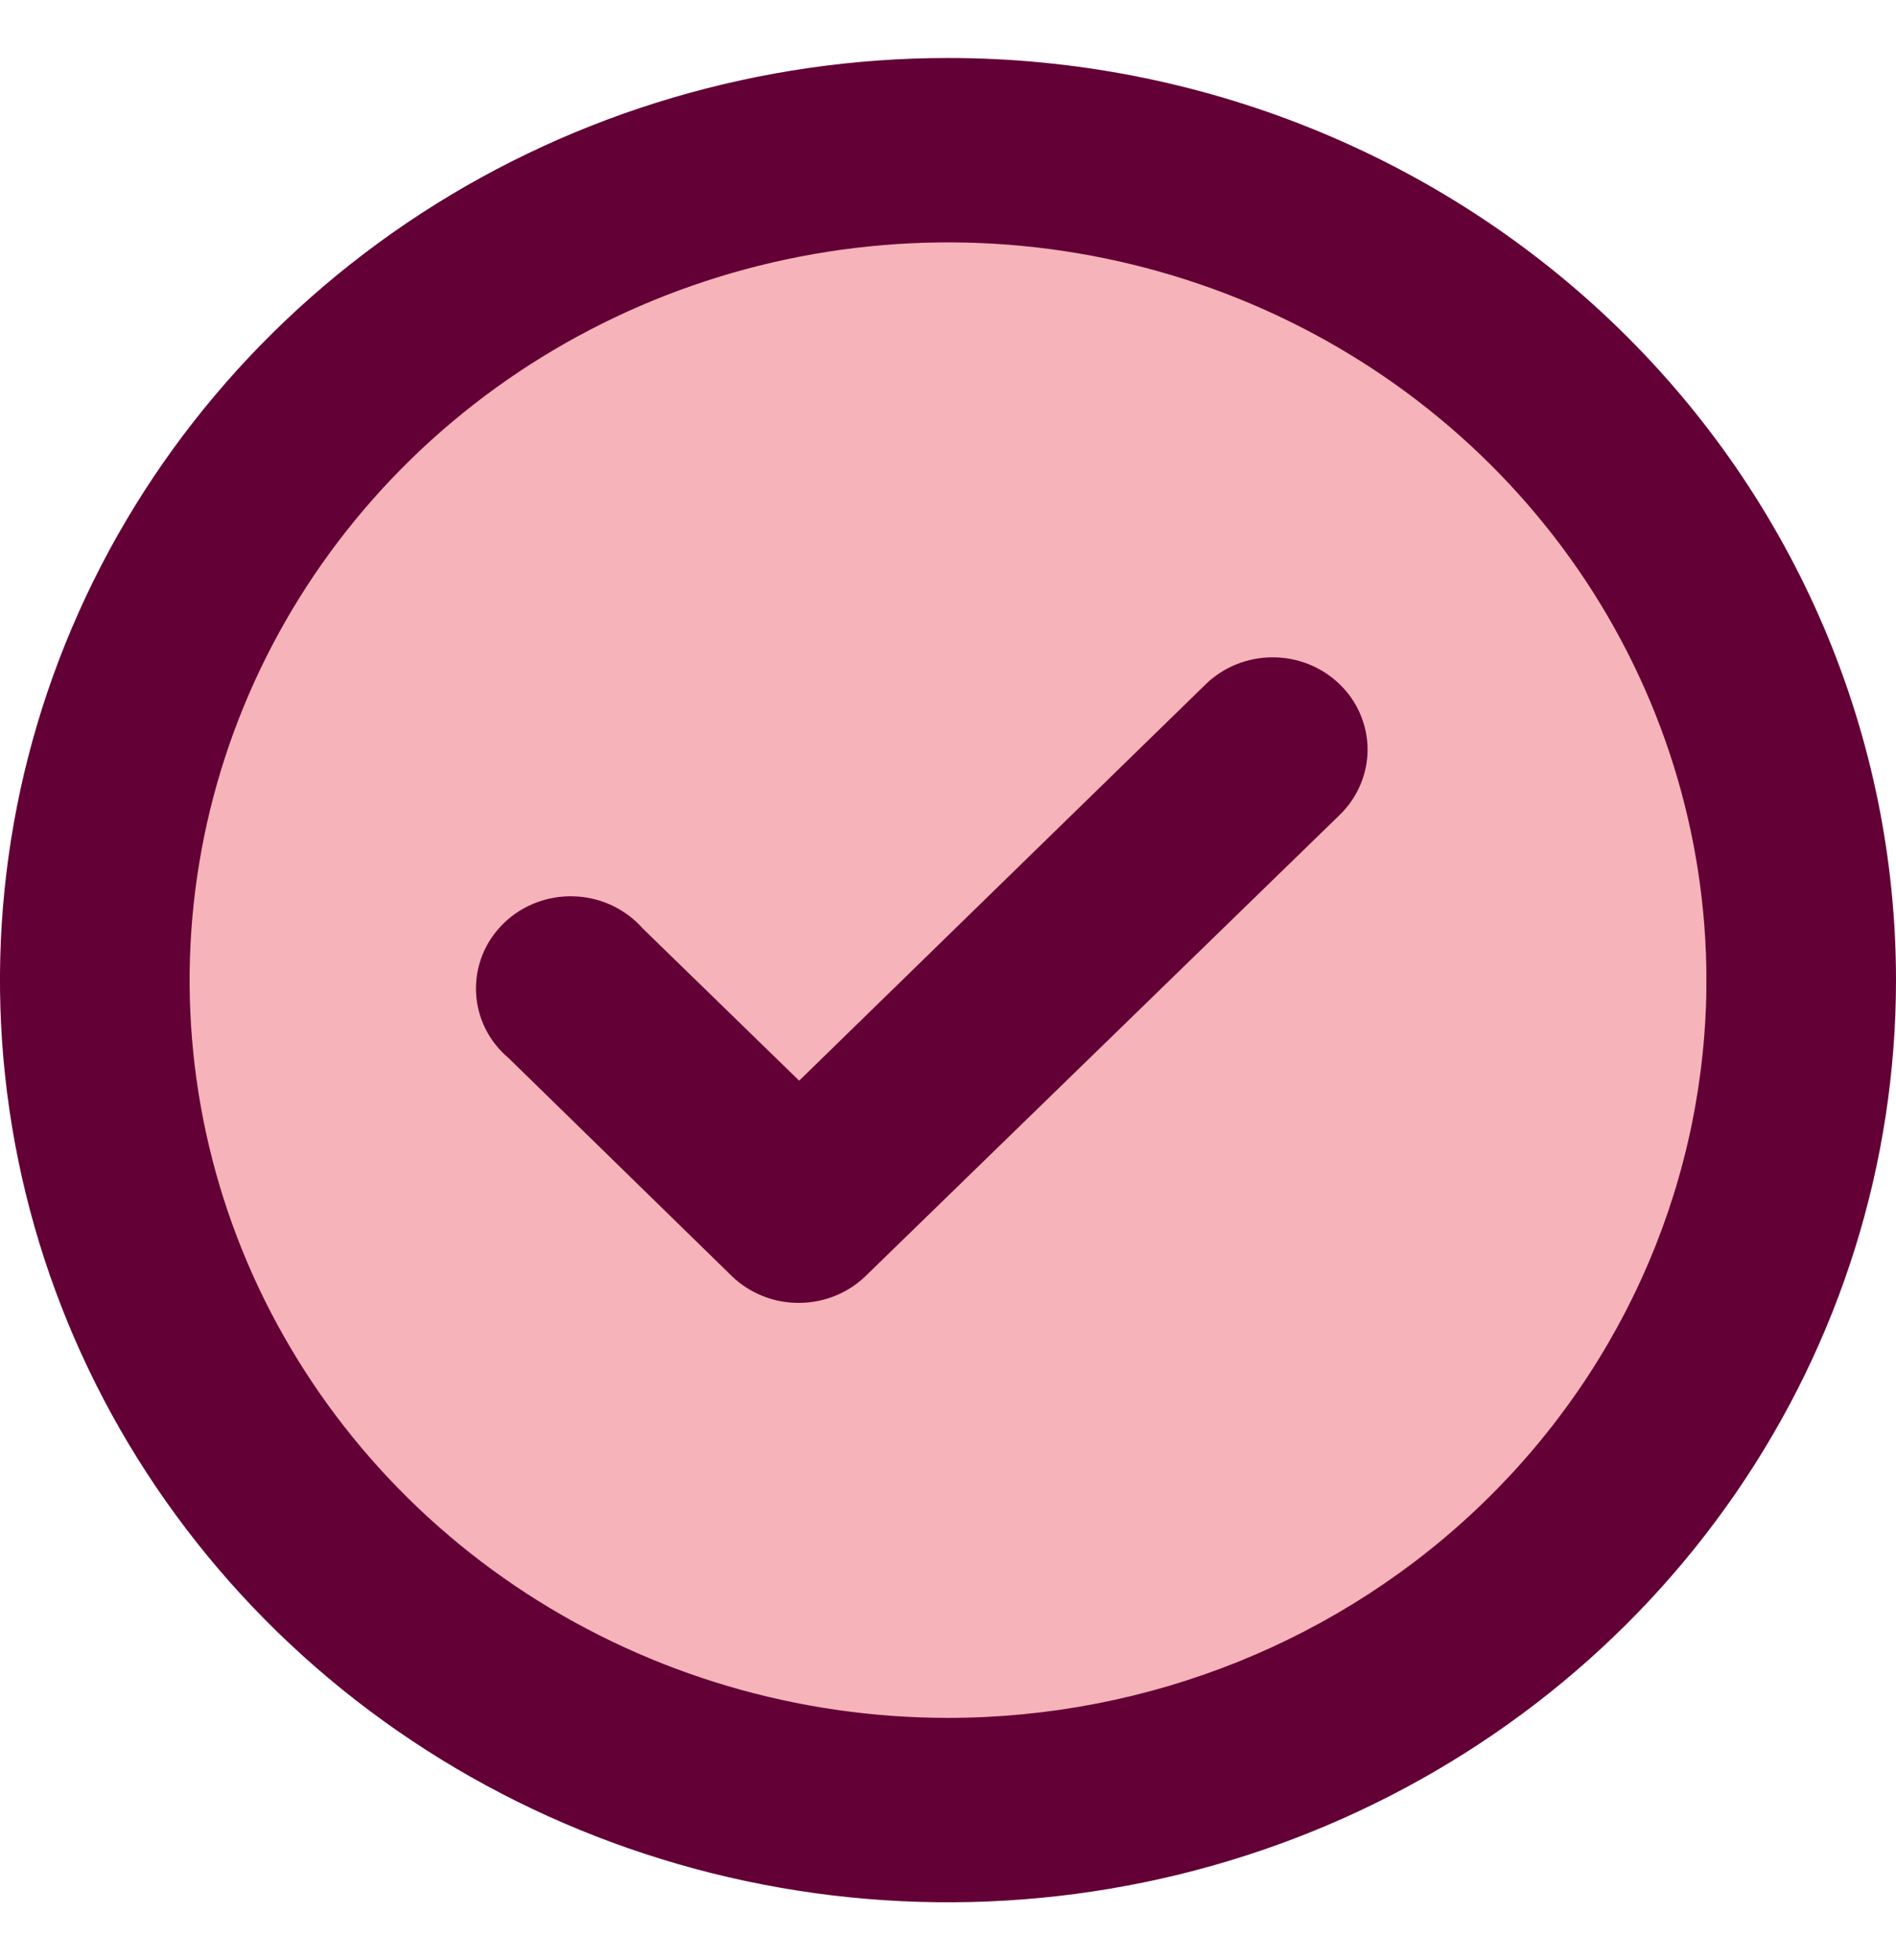
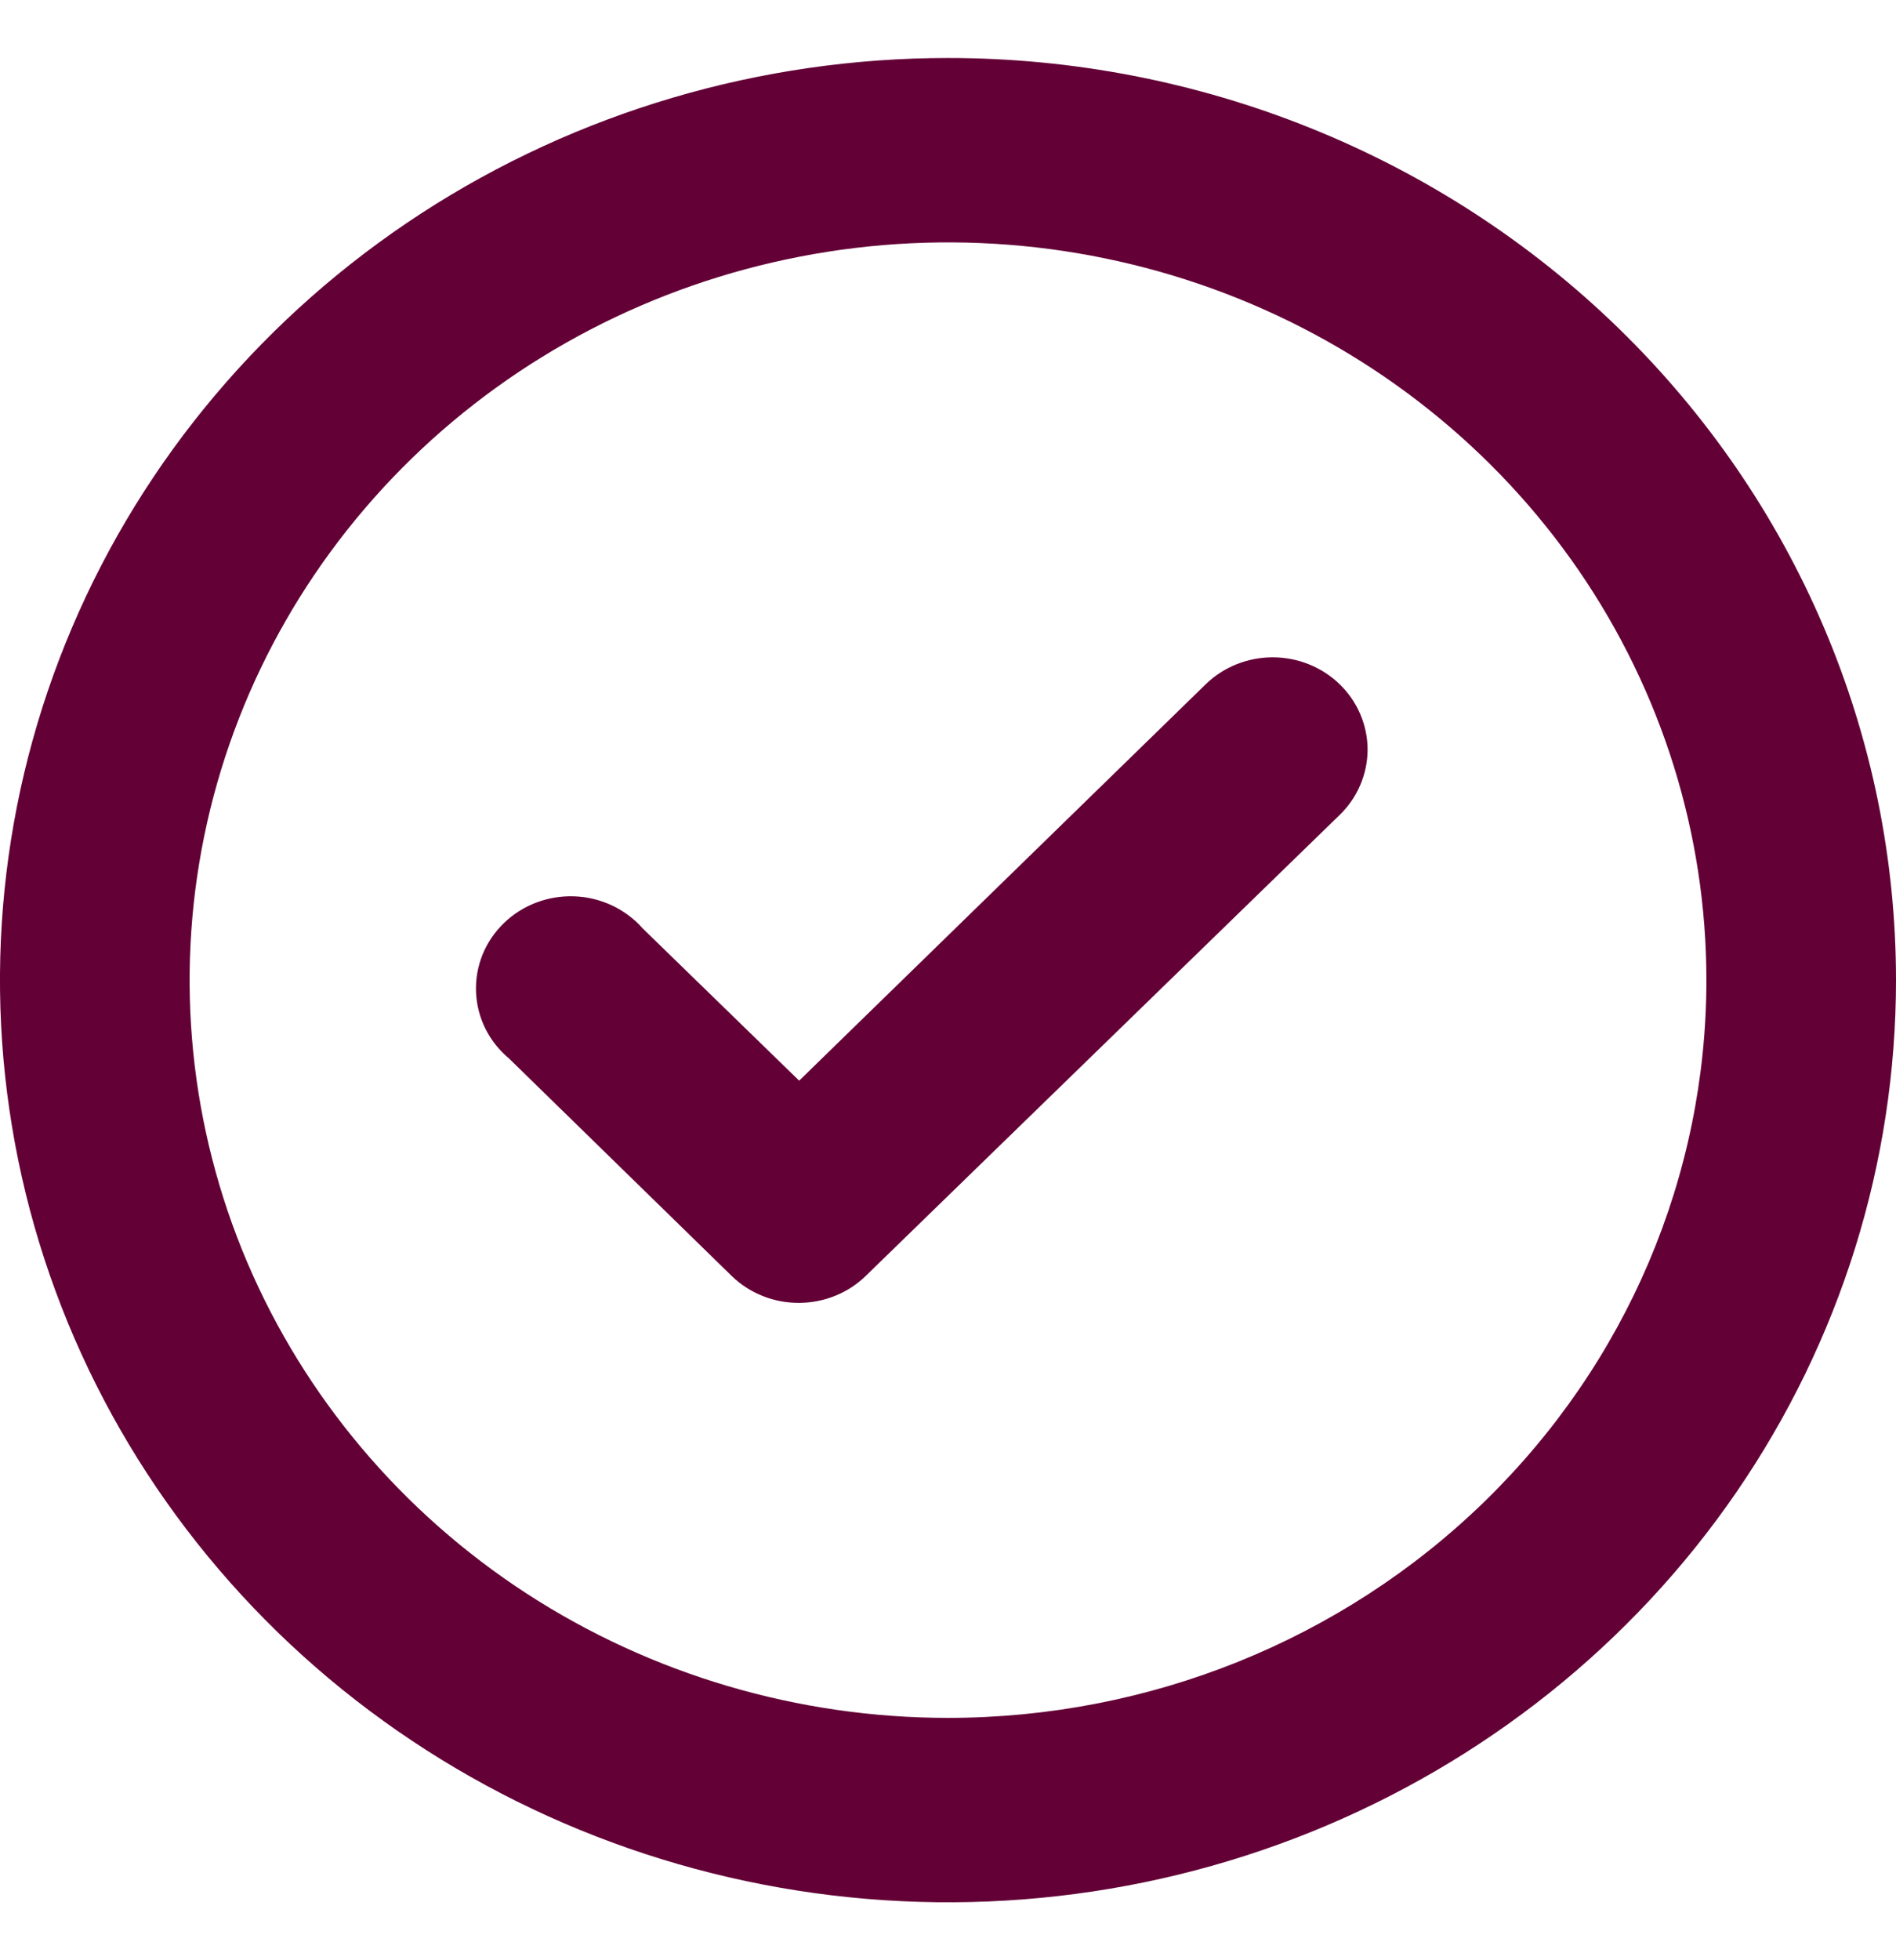
<svg xmlns="http://www.w3.org/2000/svg" width="30" height="31" viewBox="0 0 30 31" fill="none">
-   <path d="M27 15.5C27 22.404 21.404 28 14.5 28C7.596 28 2 22.404 2 15.5C2 8.596 7.596 3 14.5 3C21.404 3 27 8.596 27 15.5Z" fill="#F6B3B9" />
  <path d="M19.08 10.819L12.645 17.09L10.17 14.683C10.036 14.531 9.87 14.407 9.684 14.319C9.498 14.232 9.295 14.182 9.089 14.175C8.882 14.167 8.676 14.201 8.484 14.274C8.291 14.347 8.116 14.459 7.97 14.601C7.824 14.743 7.709 14.913 7.634 15.1C7.559 15.287 7.524 15.487 7.532 15.688C7.54 15.889 7.59 16.086 7.68 16.267C7.77 16.448 7.898 16.609 8.055 16.74L11.58 20.181C11.72 20.316 11.886 20.423 12.069 20.496C12.252 20.569 12.448 20.605 12.645 20.604C13.039 20.602 13.416 20.451 13.695 20.181L21.195 12.89C21.336 12.754 21.447 12.593 21.523 12.415C21.599 12.237 21.639 12.047 21.639 11.854C21.639 11.662 21.599 11.471 21.523 11.293C21.447 11.116 21.336 10.954 21.195 10.819C20.914 10.547 20.534 10.395 20.137 10.395C19.741 10.395 19.361 10.547 19.08 10.819ZM15 0.917C12.033 0.917 9.133 1.772 6.666 3.374C4.2 4.977 2.277 7.254 1.142 9.919C0.006 12.584 -0.291 15.516 0.288 18.345C0.867 21.174 2.296 23.772 4.393 25.812C6.491 27.852 9.164 29.24 12.074 29.803C14.983 30.366 17.999 30.077 20.74 28.973C23.481 27.869 25.824 26 27.472 23.602C29.12 21.204 30 18.384 30 15.5C30 13.585 29.612 11.688 28.858 9.919C28.104 8.15 27 6.542 25.607 5.188C24.214 3.834 22.56 2.76 20.74 2.027C18.92 1.294 16.97 0.917 15 0.917ZM15 27.167C12.627 27.167 10.307 26.482 8.333 25.201C6.36 23.919 4.822 22.096 3.913 19.965C3.005 17.833 2.768 15.487 3.231 13.224C3.694 10.961 4.837 8.882 6.515 7.25C8.193 5.619 10.331 4.508 12.659 4.058C14.987 3.607 17.399 3.838 19.592 4.721C21.785 5.604 23.659 7.1 24.978 9.018C26.296 10.937 27 13.193 27 15.5C27 18.594 25.736 21.562 23.485 23.75C21.235 25.938 18.183 27.167 15 27.167Z" fill="#630036" />
</svg>